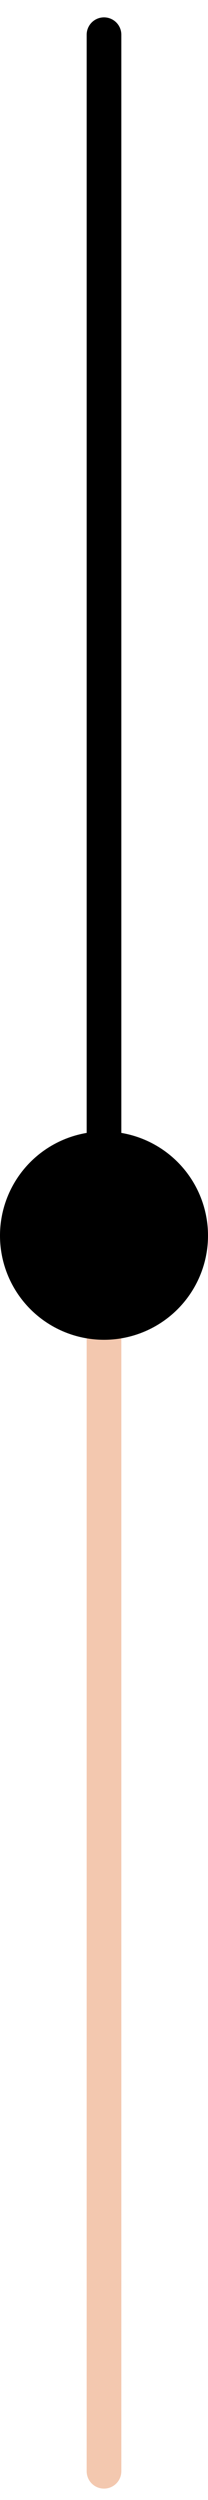
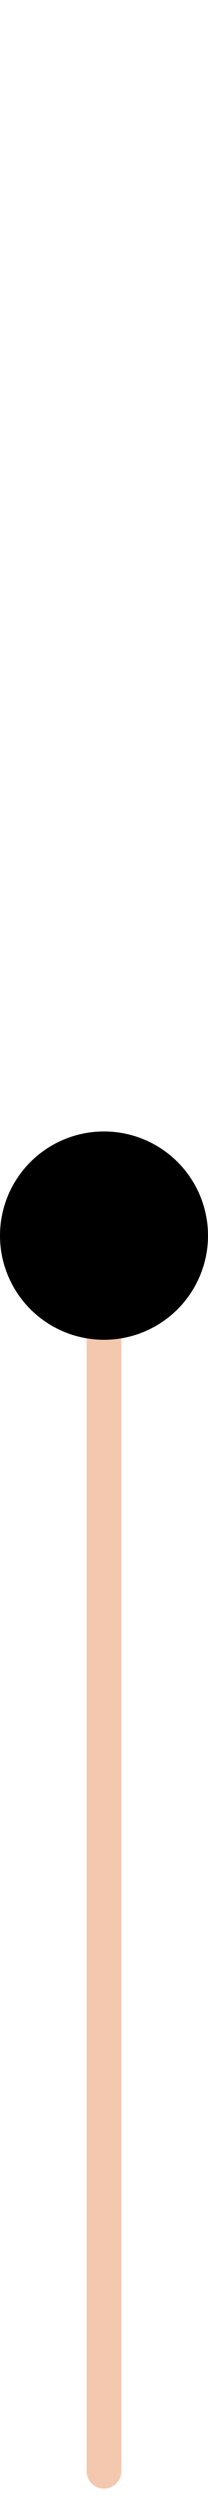
<svg xmlns="http://www.w3.org/2000/svg" width="6" height="72" viewBox="0 0 6 72" fill="none">
-   <path d="M3 1L3 36.086" stroke="black" stroke-linecap="round" />
  <path d="M3 71.172L3 36.085" stroke="#F3C8AF" stroke-linecap="round" />
  <circle cx="3" cy="35.586" r="3" fill="black" />
</svg>